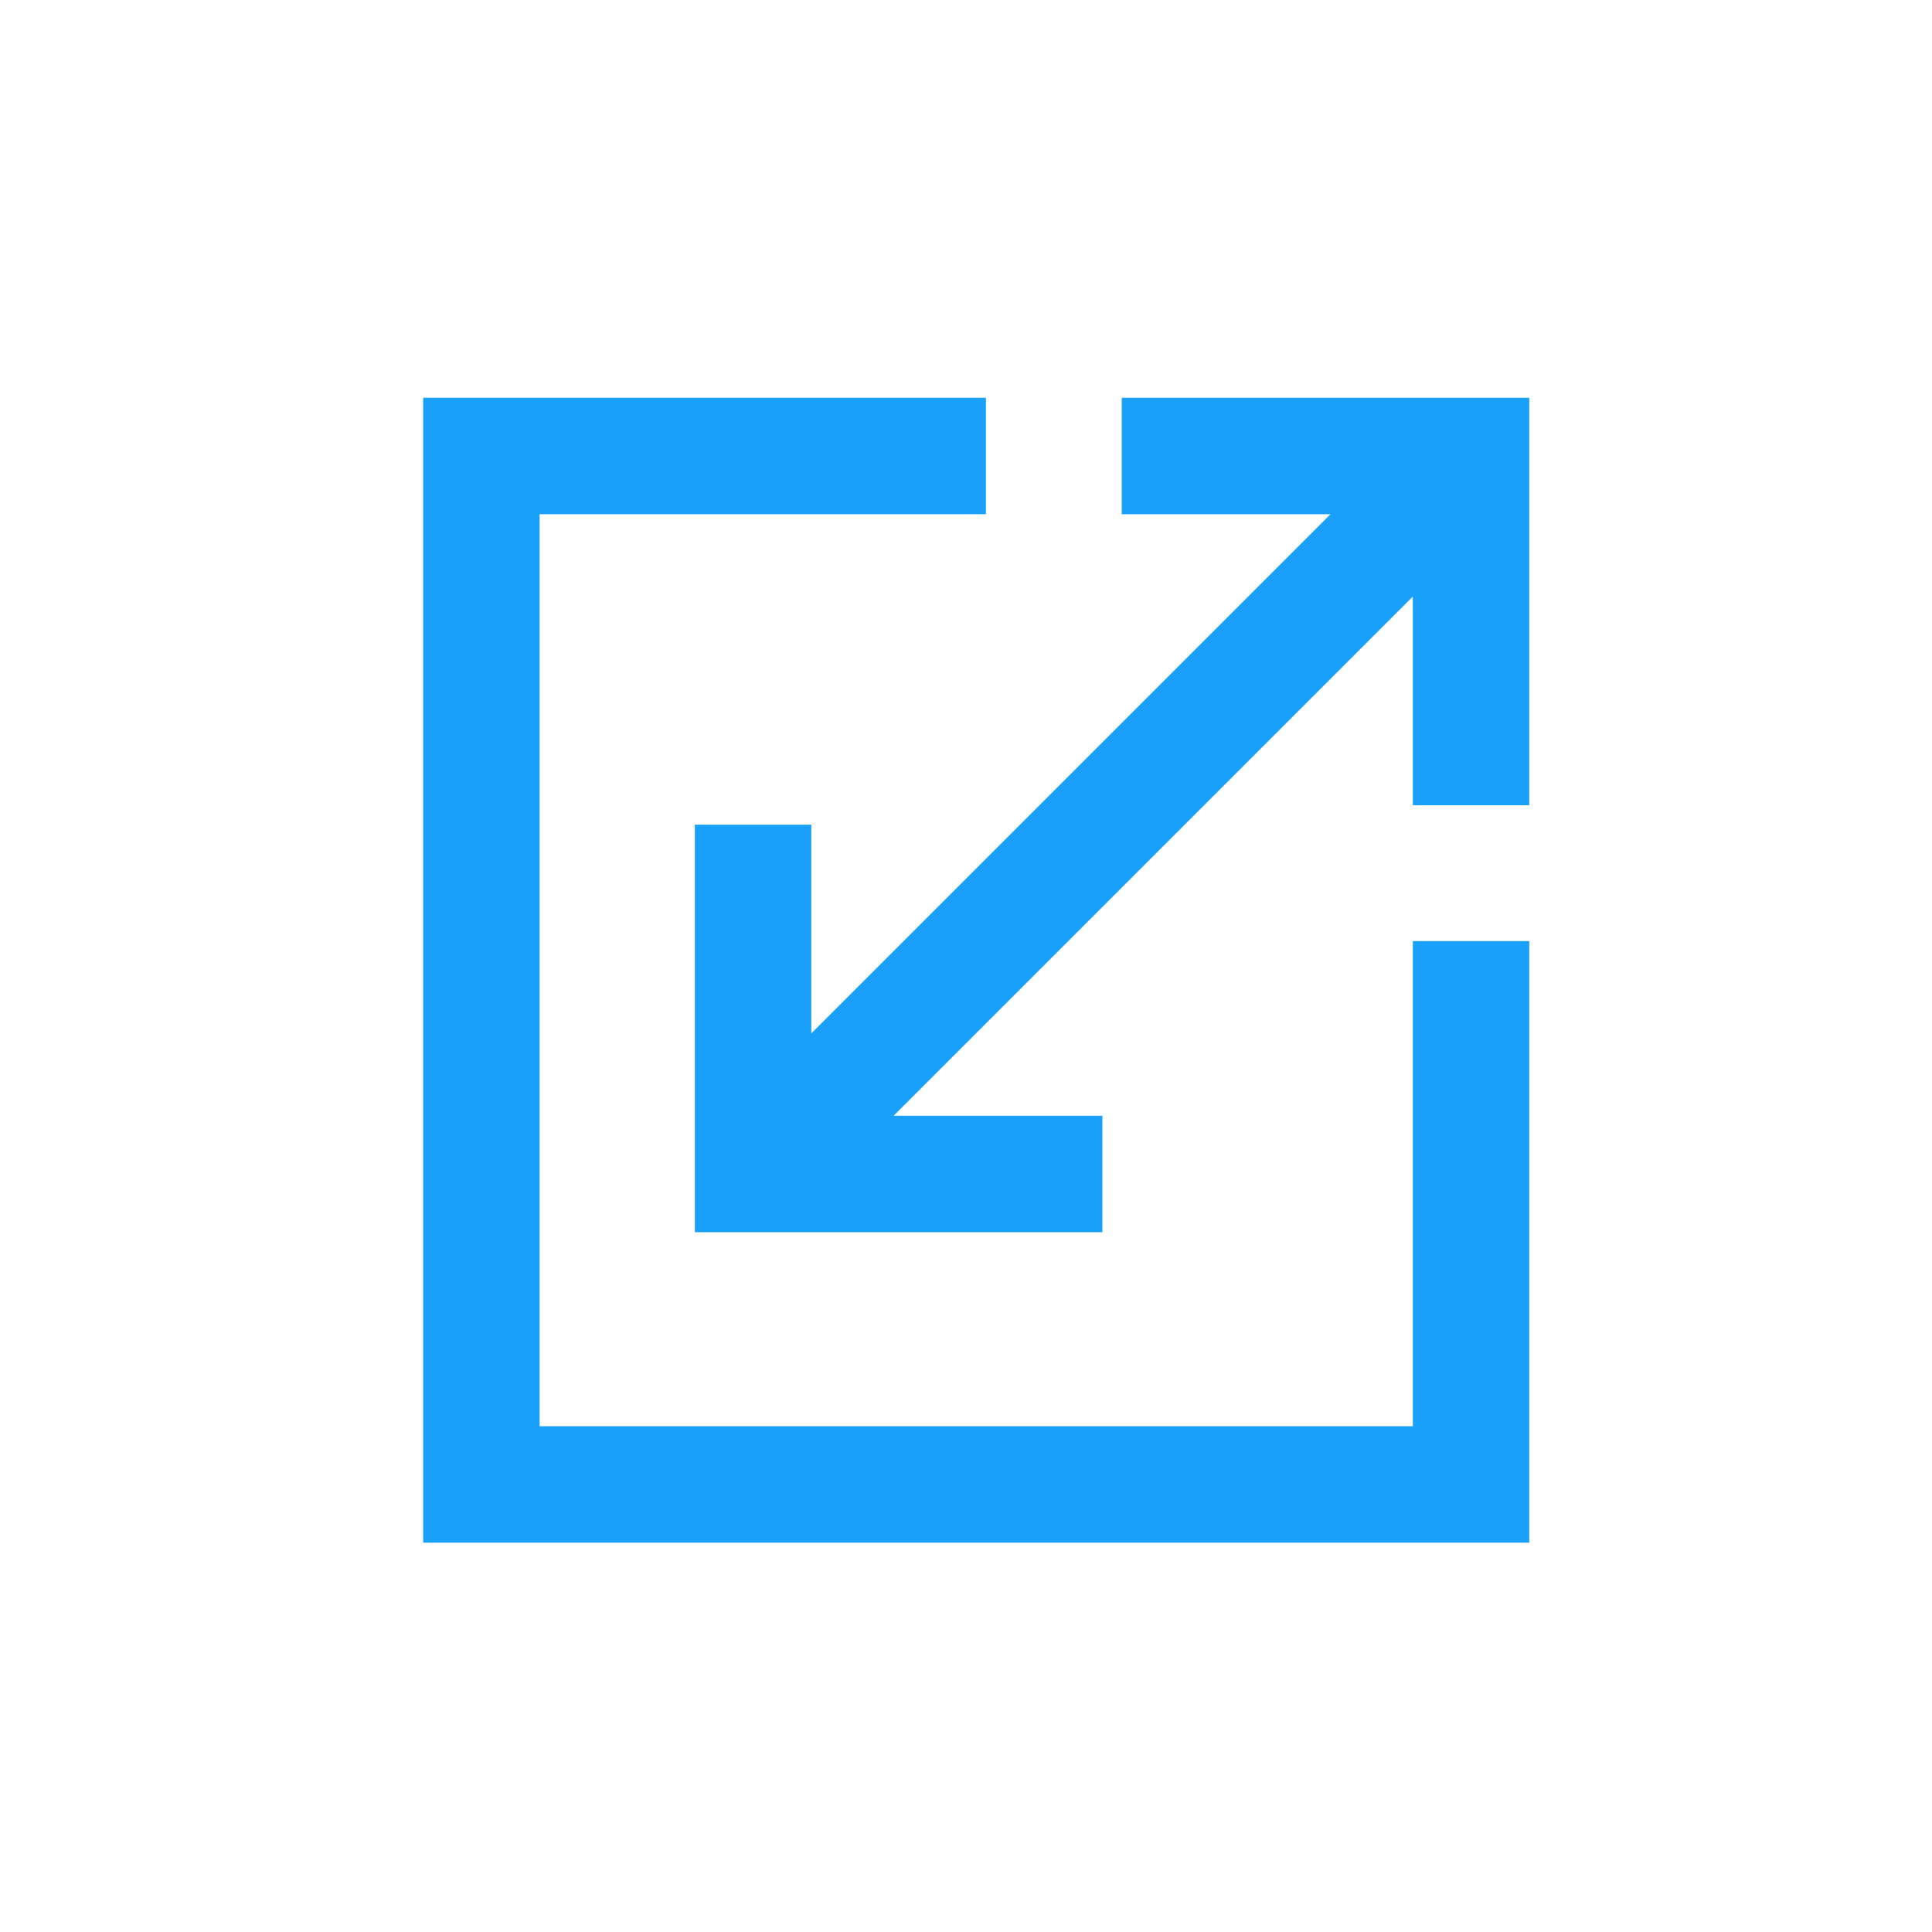
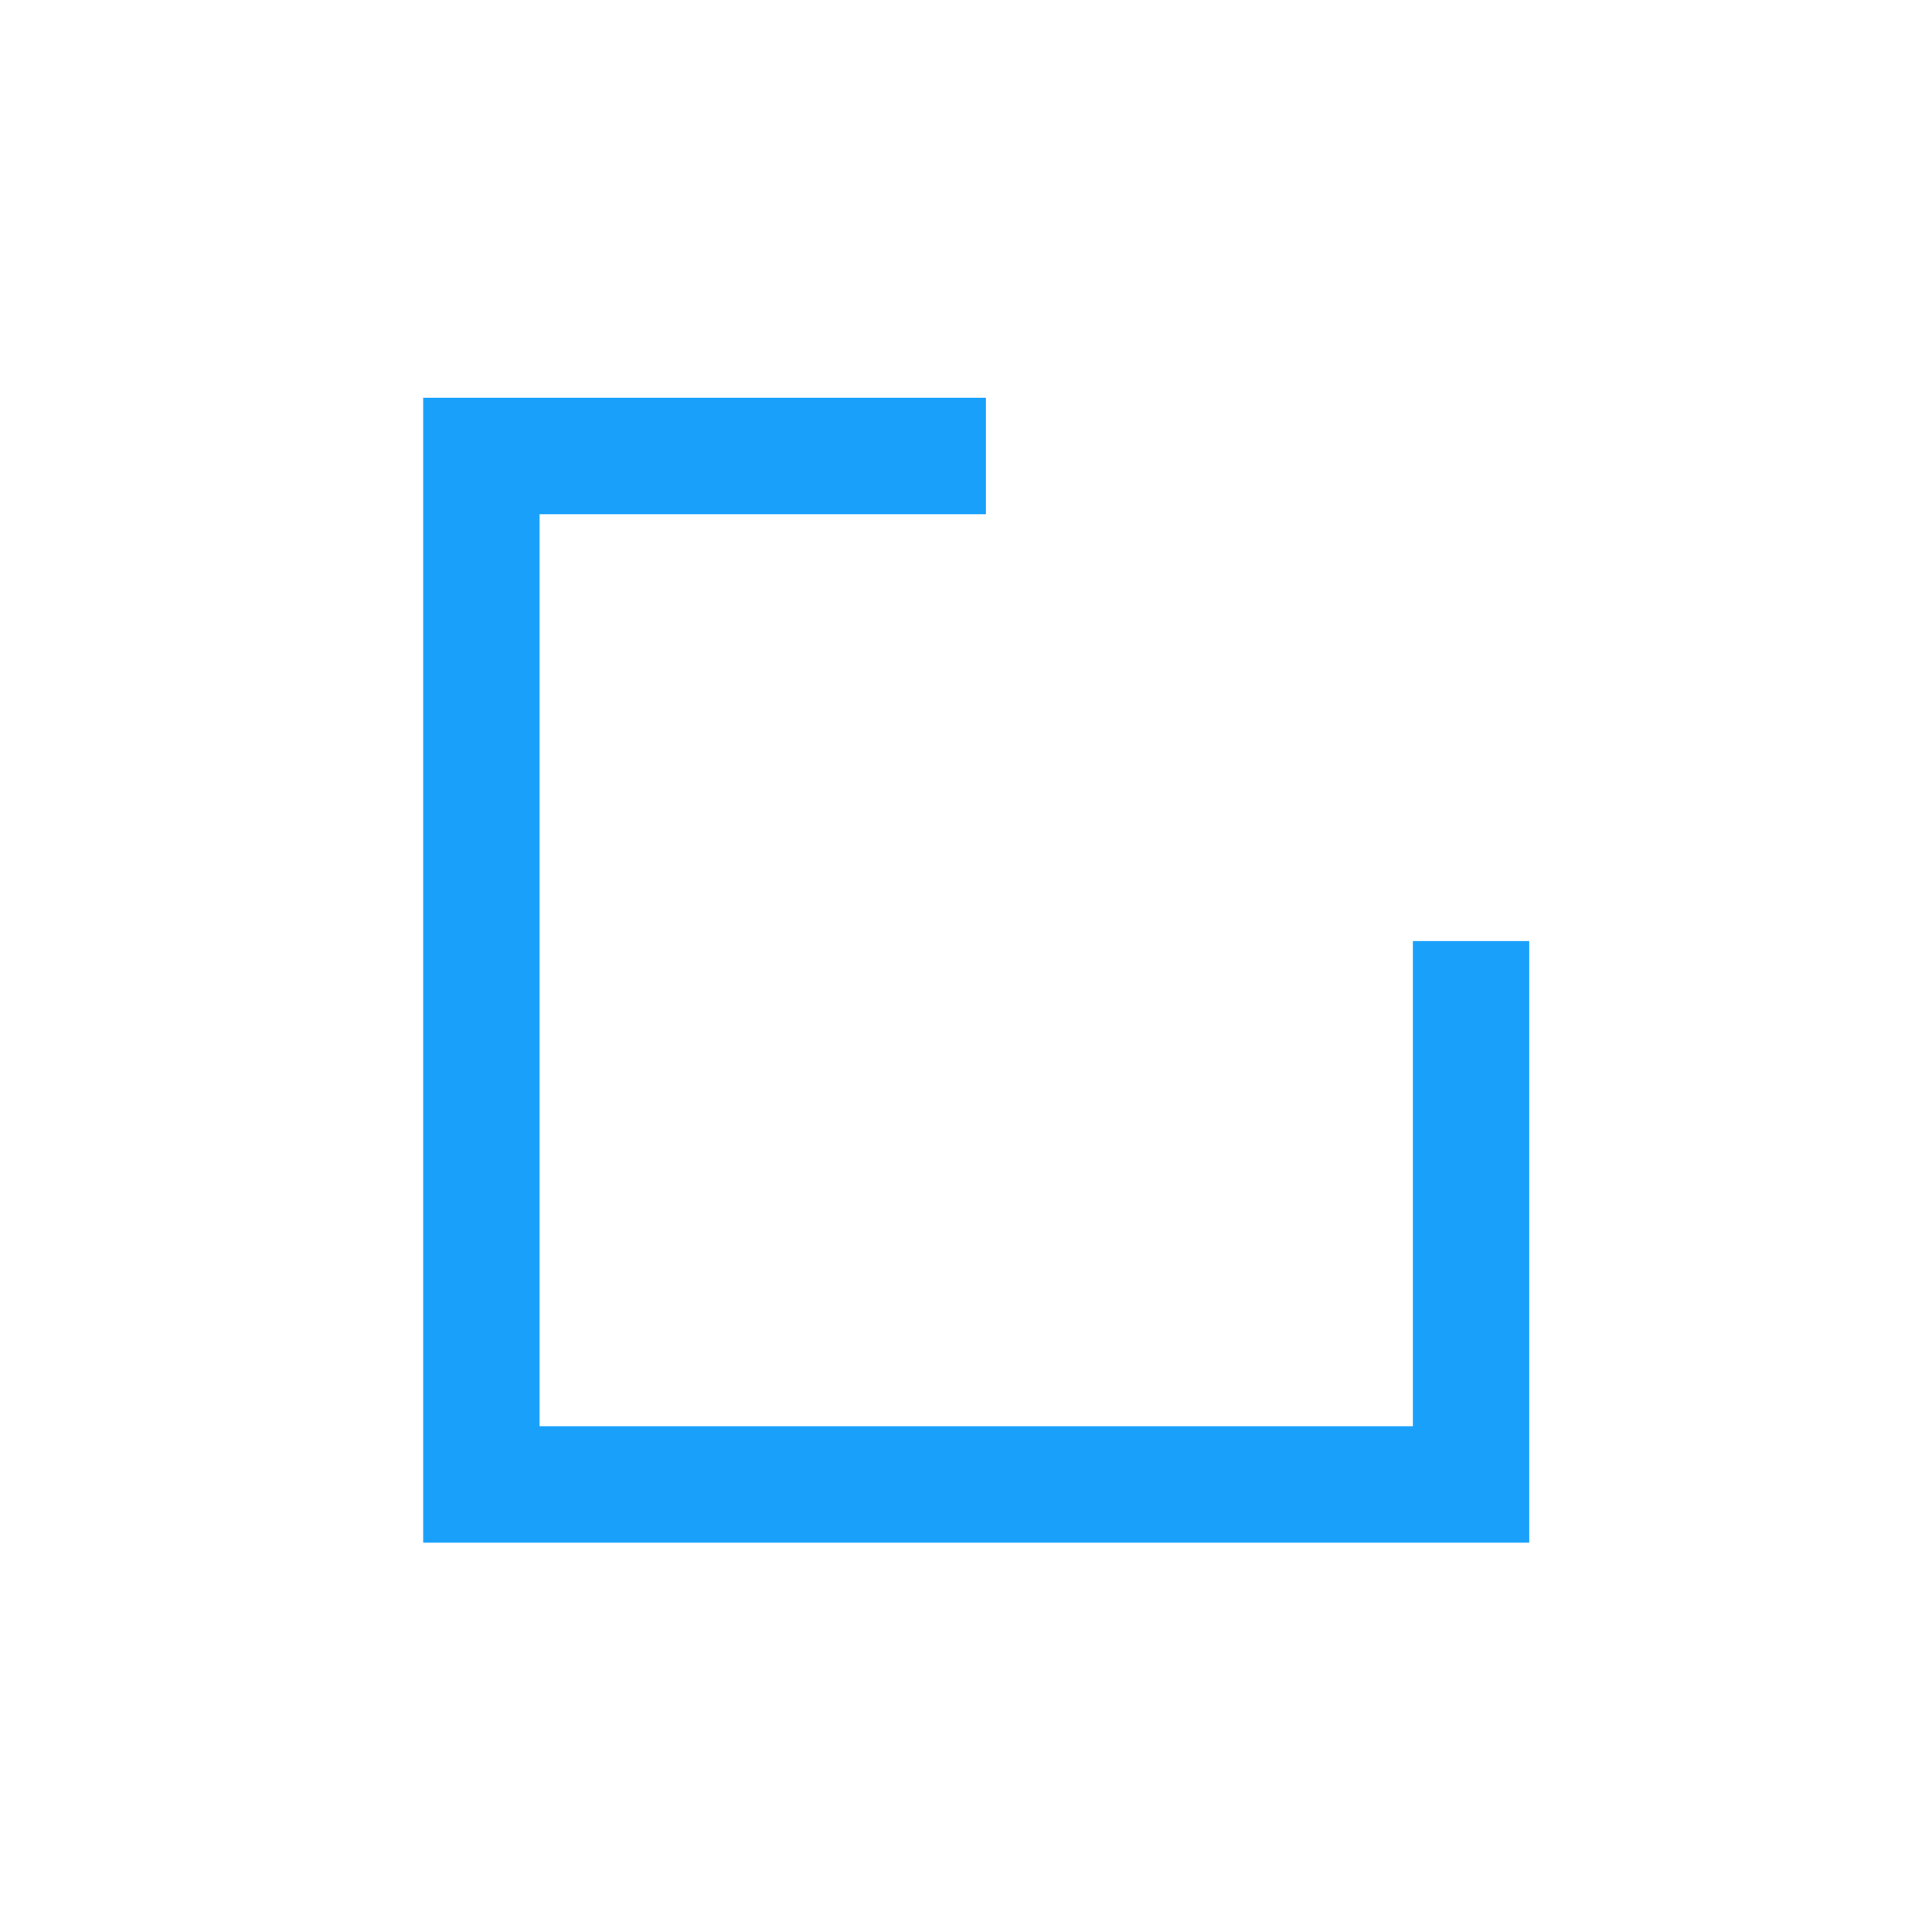
<svg xmlns="http://www.w3.org/2000/svg" width="81" height="81" viewBox="0 0 81 81" fill="none">
  <path d="M41.335 16.677L17.742 16.677L17.742 64.677H64.115V39.456H59.234L59.234 59.795H22.623L22.623 21.558H41.335V16.677Z" fill="#18A0FB" />
-   <path d="M47.03 21.558H55.782L34.013 43.327V34.575H29.132L29.132 51.66H46.217V46.779H37.465L59.234 25.01V33.761H64.115V16.677H47.03V21.558Z" fill="#18A0FB" />
</svg>